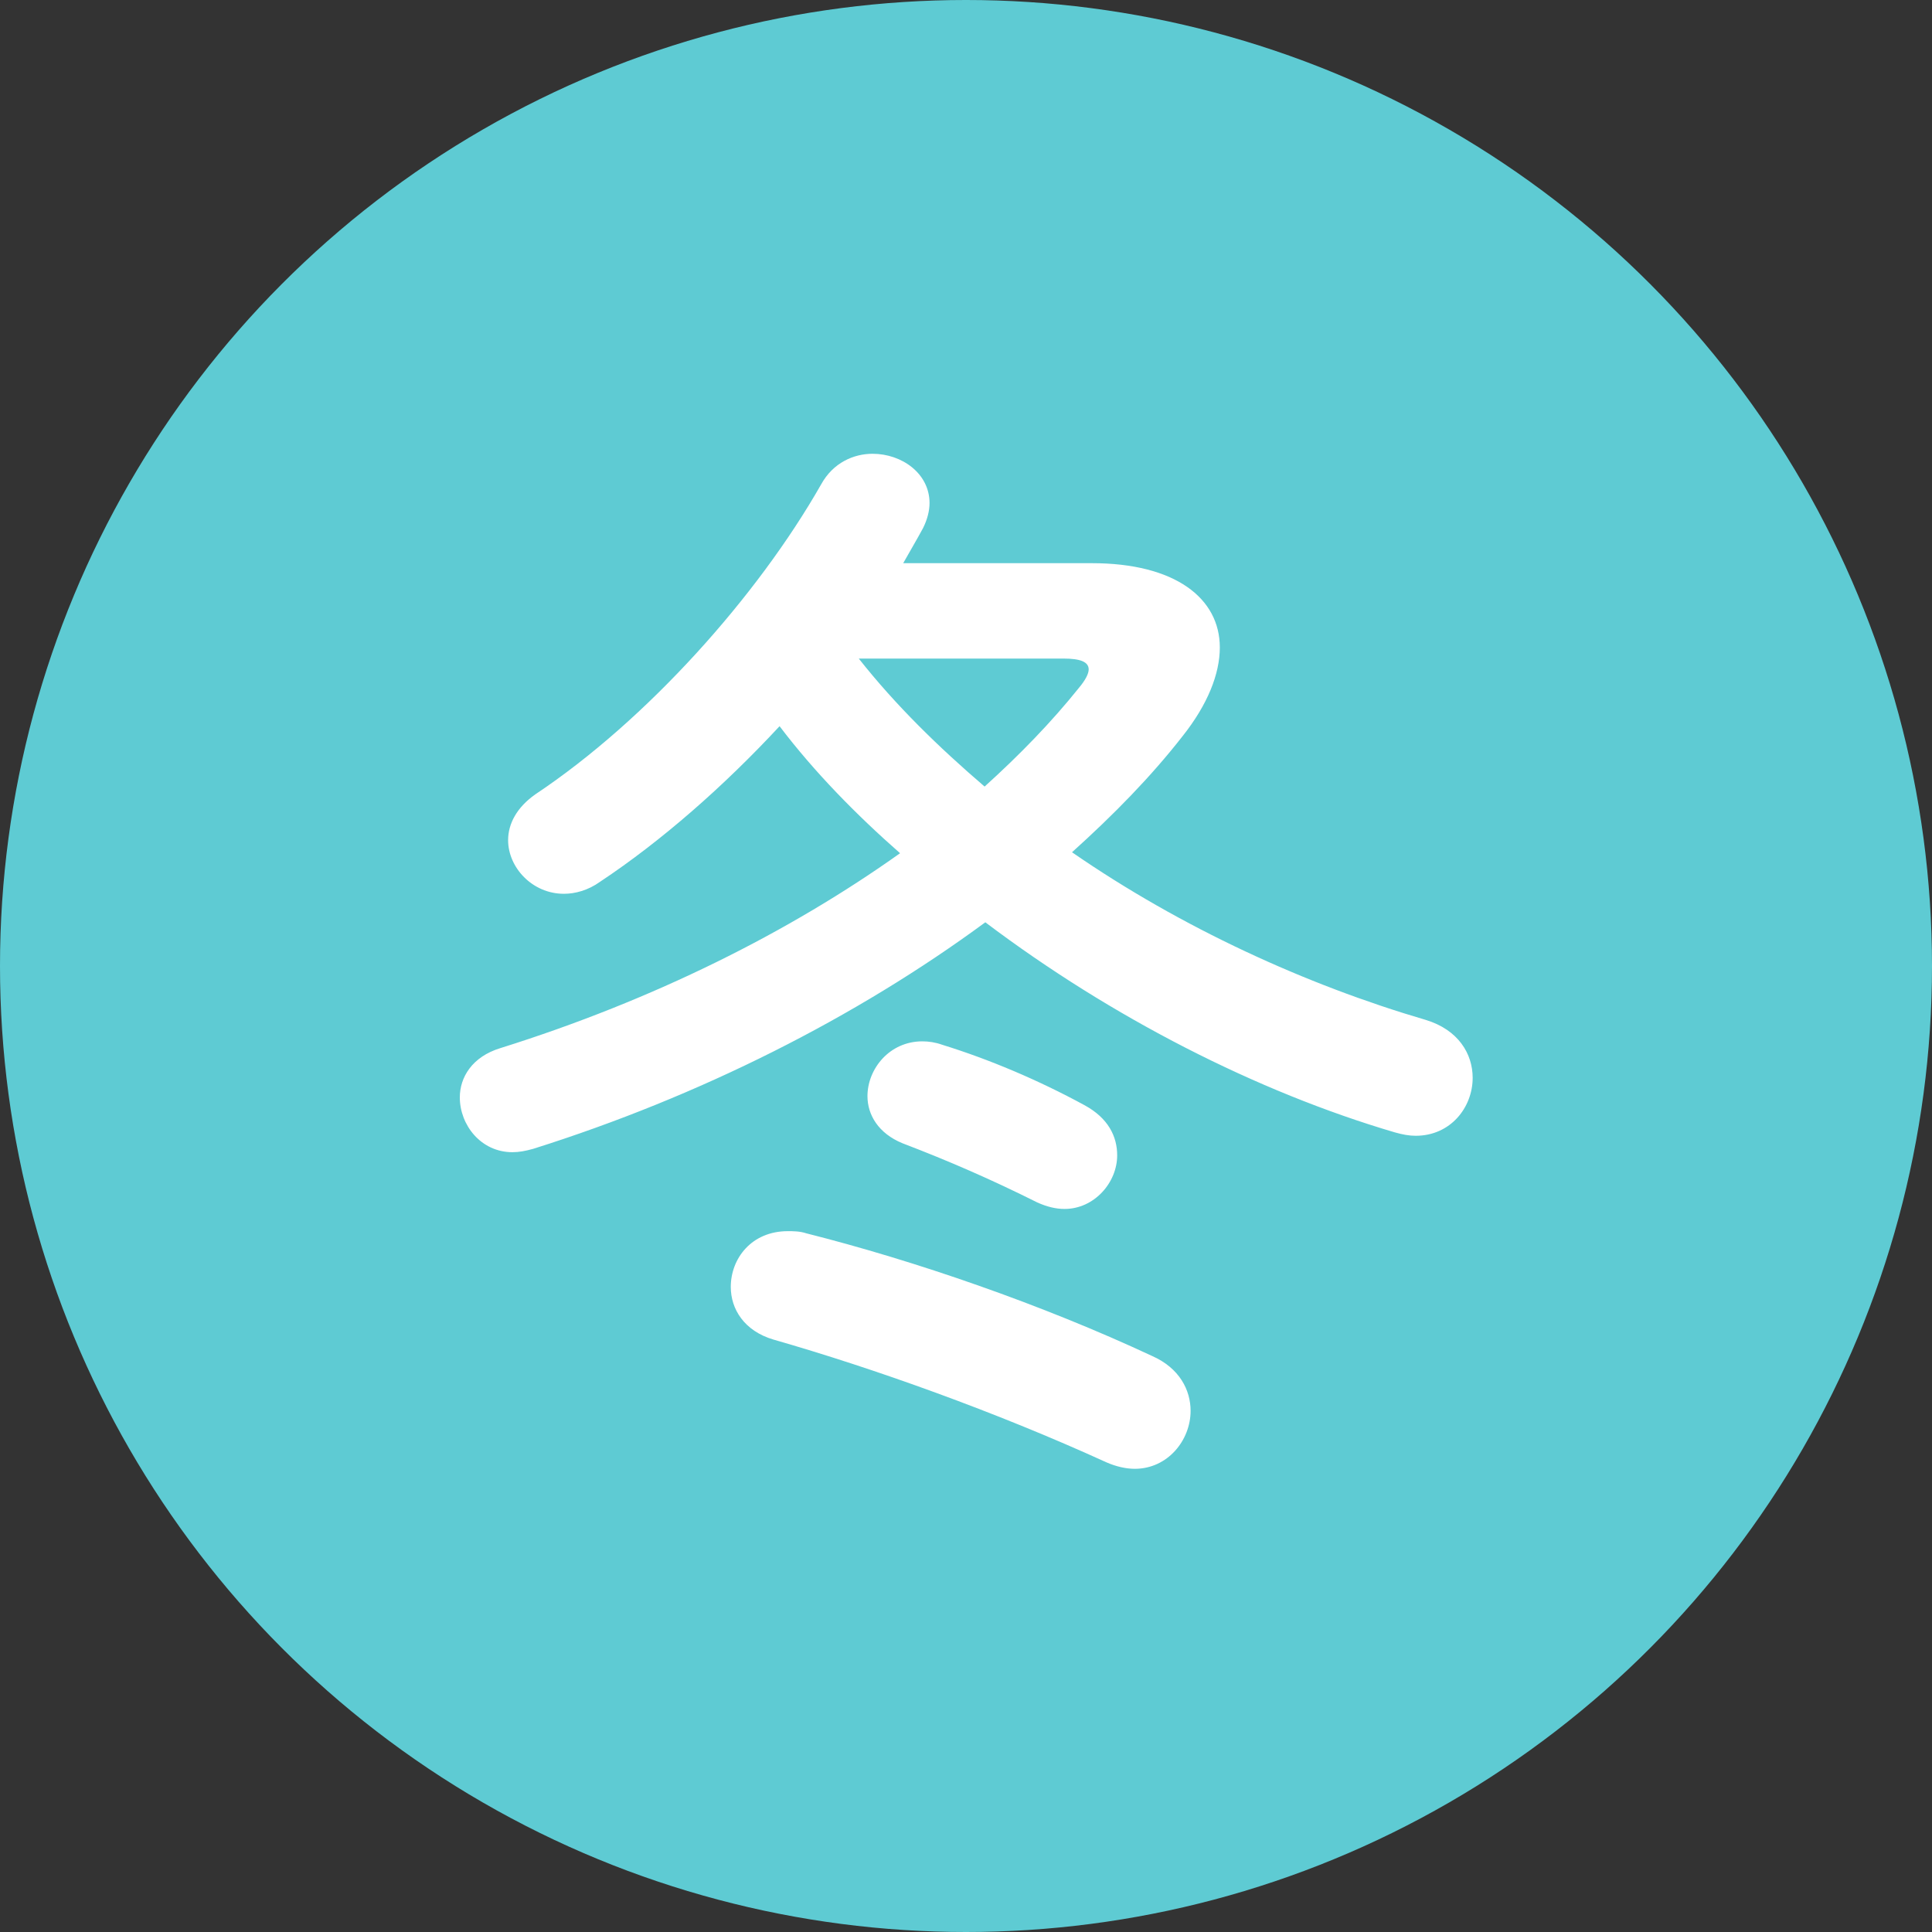
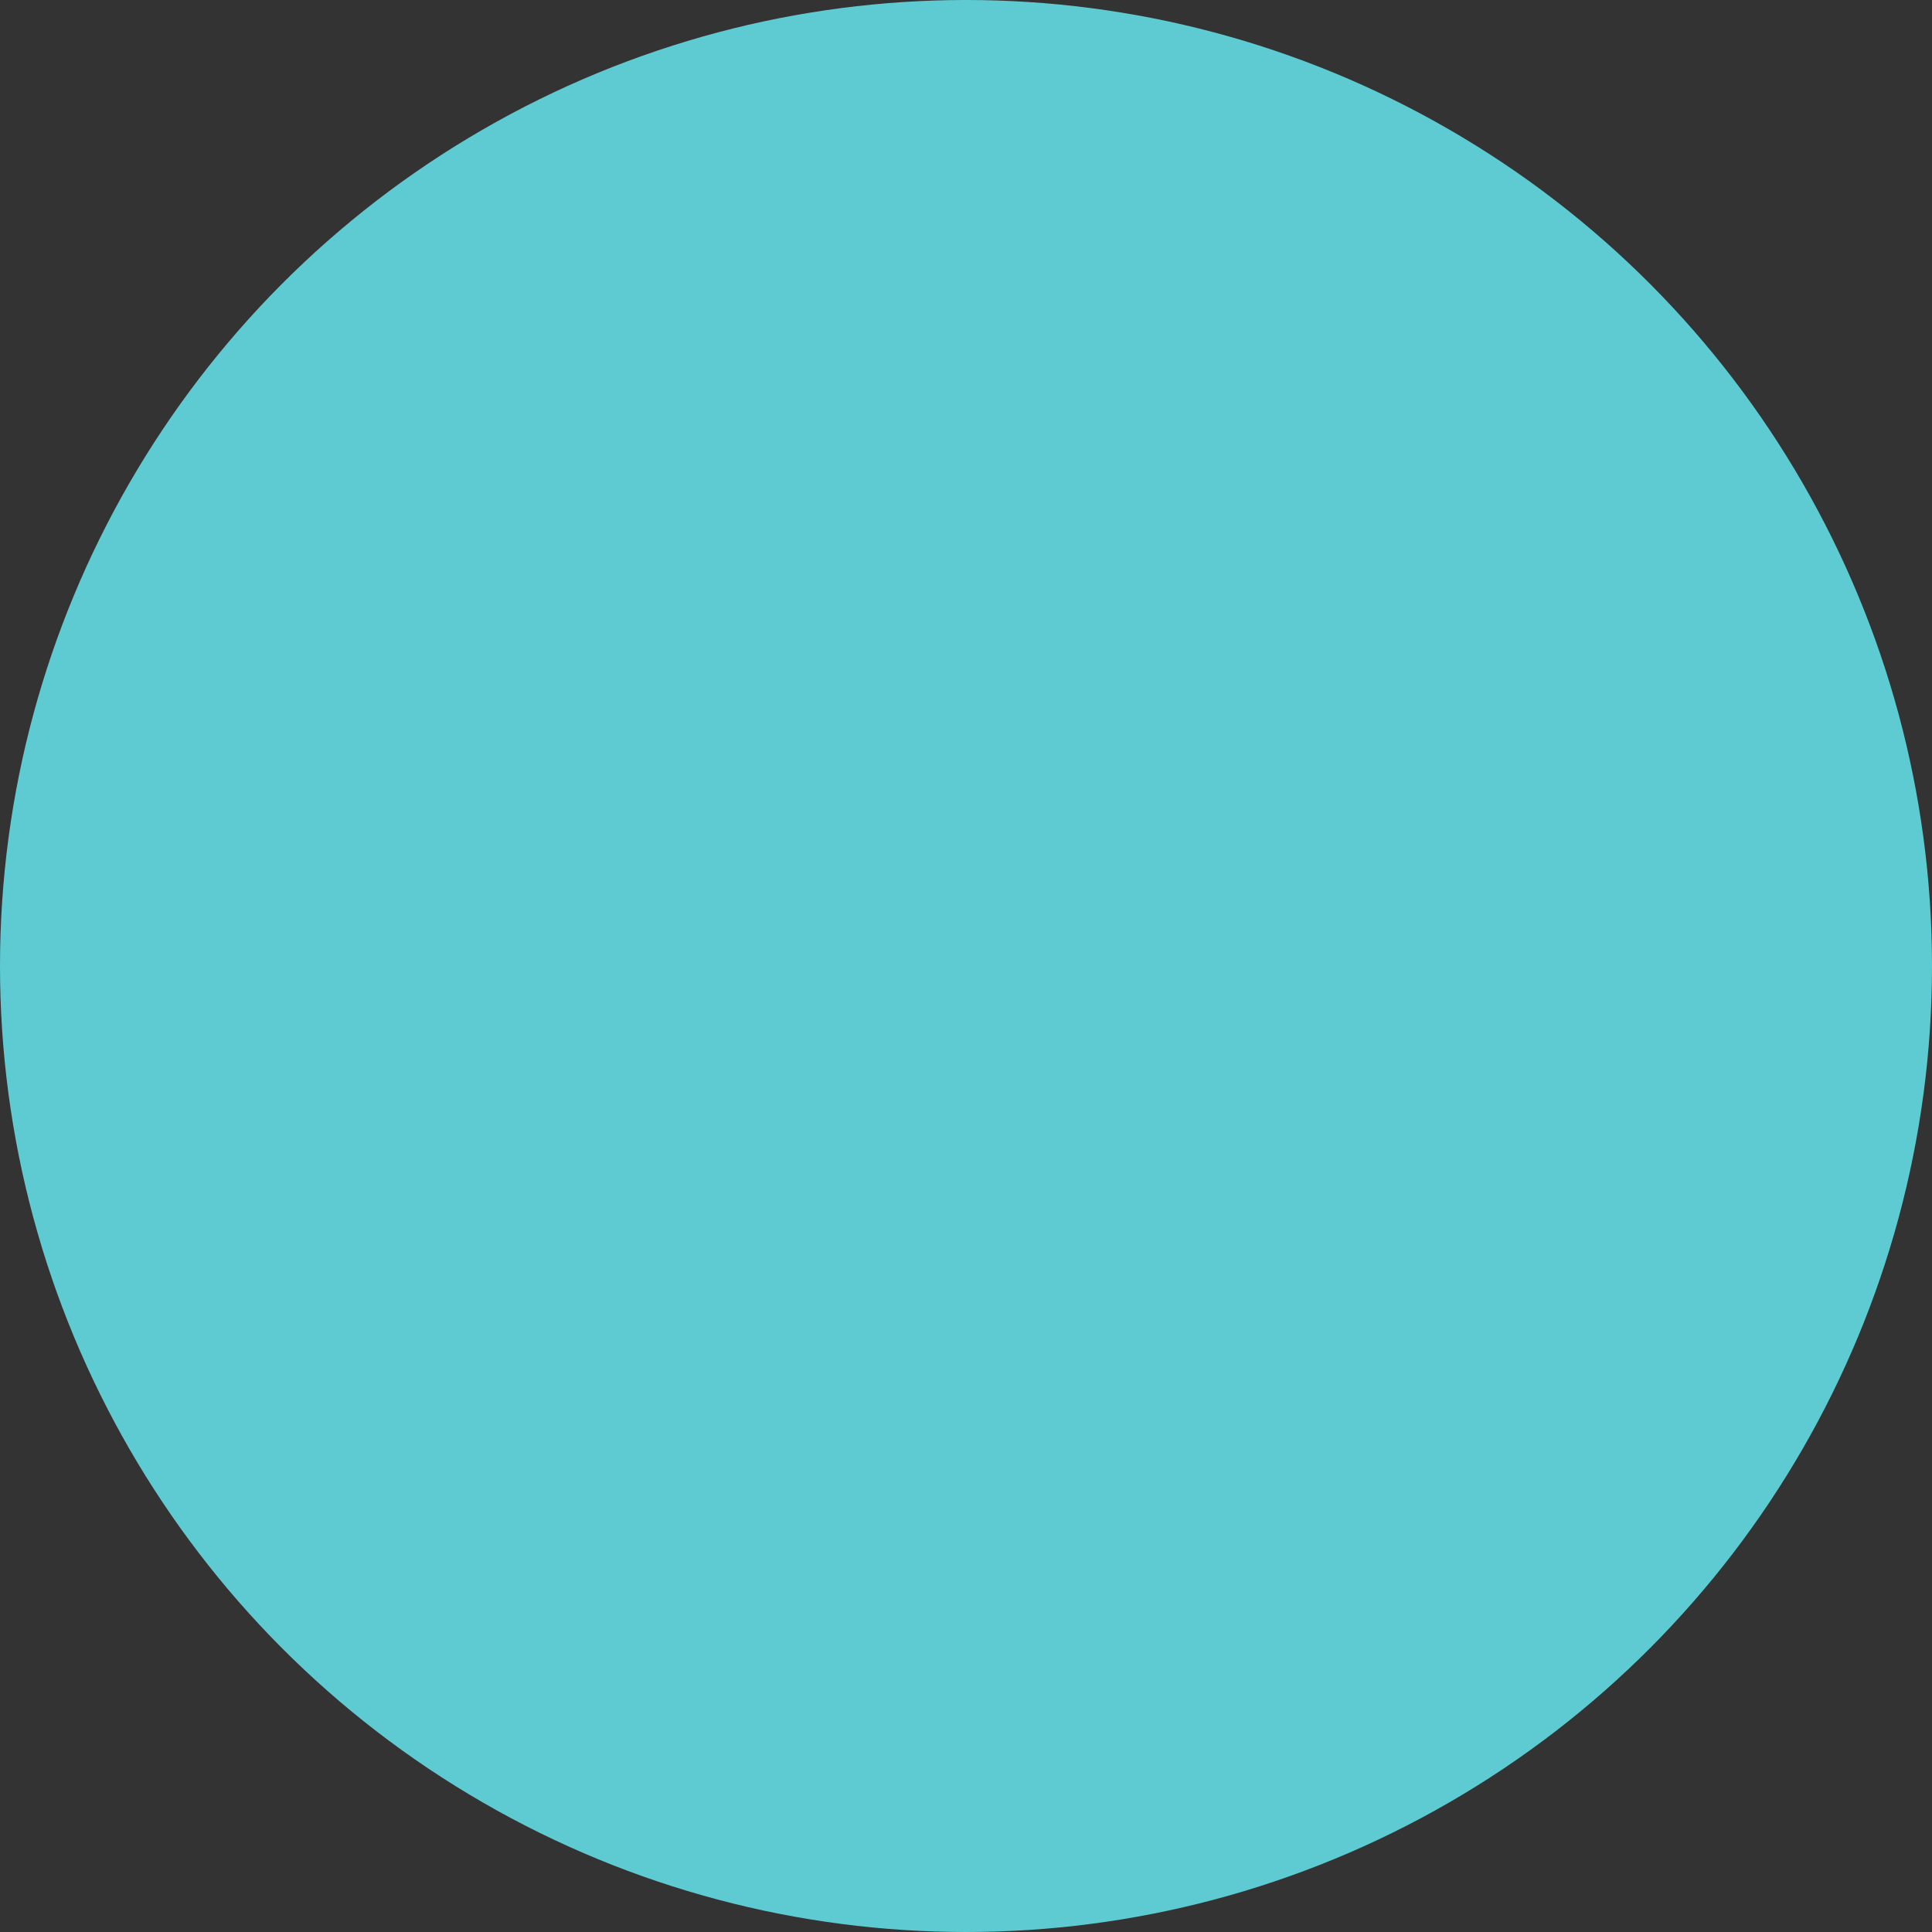
<svg xmlns="http://www.w3.org/2000/svg" version="1.1" id="レイヤー_1" x="0px" y="0px" viewBox="0 0 80 80" style="enable-background:new 0 0 80 80;" xml:space="preserve">
  <rect x="0" y="0" width="80" height="80" fill="#333333" stroke="none" />
  <style type="text/css">
	.st0{fill:#5ECBD3;}
	.st1{fill:#FFFFFF;}
</style>
  <g>
    <circle class="st0" cx="40" cy="40" r="40" />
    <g>
      <g>
-         <path class="st1" d="M45.21,23.32c3.45,0,5.3,1.45,5.3,3.49c0,1.09-0.5,2.36-1.54,3.67c-1.31,1.68-2.86,3.26-4.58,4.81     c4.53,3.13,9.7,5.49,14.64,6.94c1.36,0.41,1.95,1.41,1.95,2.4c0,1.22-0.91,2.4-2.36,2.4c-0.27,0-0.54-0.05-0.86-0.14     c-5.71-1.68-11.74-4.76-16.96-8.7c-5.35,3.94-11.83,7.21-18.72,9.38c-0.32,0.09-0.59,0.14-0.86,0.14c-1.31,0-2.18-1.13-2.18-2.27     c0-0.82,0.5-1.68,1.68-2.04c6.35-1.99,11.97-4.81,16.55-8.07c-1.81-1.59-3.54-3.35-4.99-5.26c-2.31,2.49-4.9,4.76-7.43,6.44     c-0.5,0.36-1.04,0.5-1.5,0.5c-1.31,0-2.31-1.09-2.31-2.22c0-0.68,0.36-1.36,1.13-1.9c4.62-3.08,9.2-8.21,11.83-12.83     c0.5-0.91,1.36-1.27,2.13-1.27c1.22,0,2.36,0.82,2.36,2.04c0,0.32-0.09,0.68-0.27,1.04c-0.27,0.5-0.54,0.95-0.82,1.45H45.21z      M47.71,56.15c1.13,0.5,1.59,1.41,1.59,2.27c0,1.22-0.95,2.4-2.31,2.4c-0.36,0-0.77-0.09-1.18-0.27     c-4.58-2.09-9.66-3.9-13.78-5.08c-1.22-0.36-1.77-1.27-1.77-2.18c0-1.18,0.86-2.31,2.36-2.31c0.23,0,0.5,0,0.77,0.09     C37.87,52.2,43.13,54.01,47.71,56.15z M35.56,27.27c1.54,1.95,3.31,3.67,5.21,5.3c1.45-1.31,2.77-2.67,3.9-4.08     c0.27-0.32,0.41-0.59,0.41-0.77c0-0.32-0.36-0.45-1.04-0.45H35.56z M44.9,45.76c1,0.54,1.36,1.31,1.36,2.08     c0,1.13-0.95,2.22-2.18,2.22c-0.36,0-0.73-0.09-1.13-0.27c-1.9-0.95-3.67-1.72-5.58-2.45c-1-0.41-1.45-1.18-1.45-1.95     c0-1.13,0.91-2.27,2.27-2.27c0.27,0,0.54,0.04,0.82,0.14C40.95,43.86,42.99,44.72,44.9,45.76z" />
-       </g>
+         </g>
    </g>
  </g>
</svg>